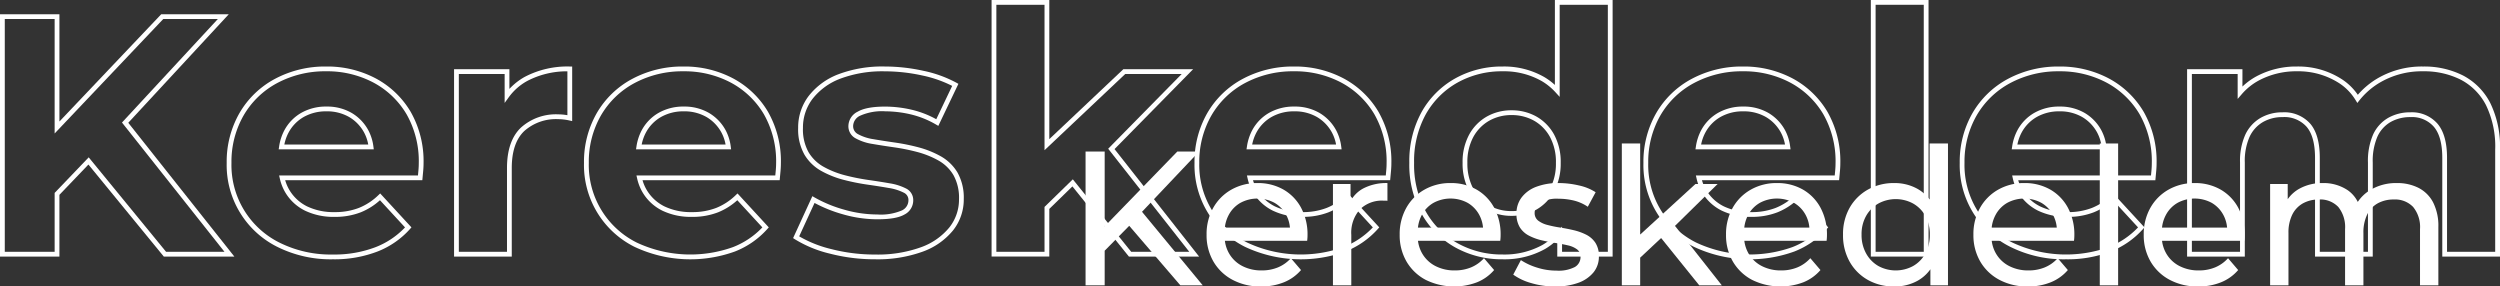
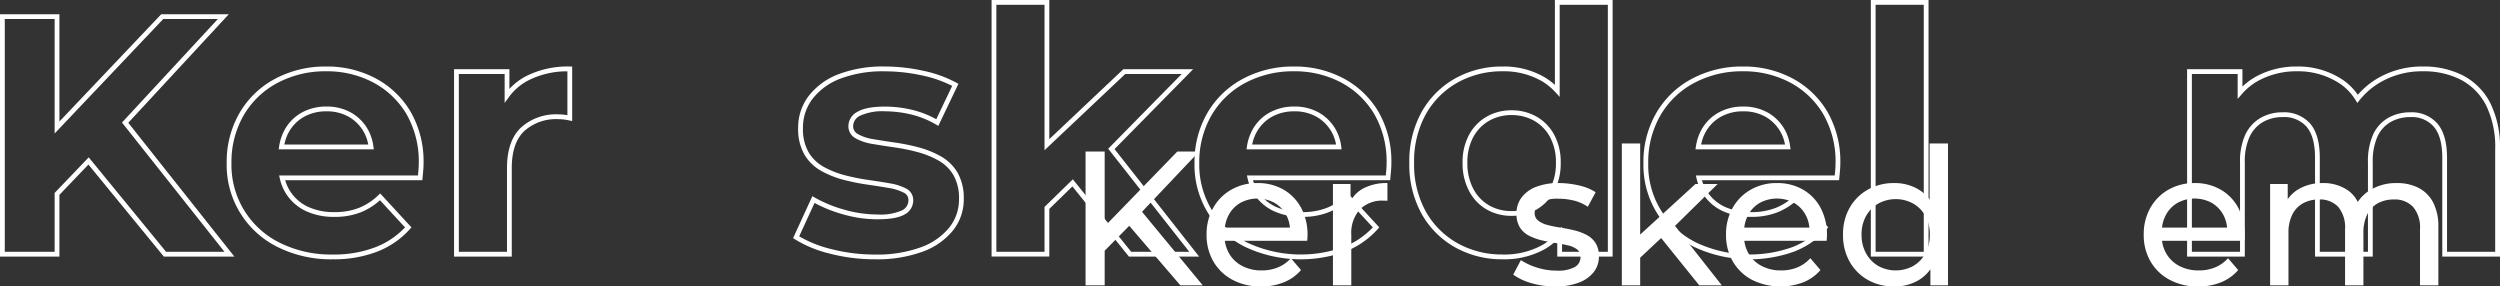
<svg xmlns="http://www.w3.org/2000/svg" width="523.061" height="59.94" viewBox="0 0 523.061 59.94">
  <rect x="0" y="0" width="523.061" height="59.94" fill="#333333" stroke="none" />
  <defs>
    <clipPath id="clip-path">
      <rect id="Rechteck_5" data-name="Rechteck 5" width="523.061" height="59.94" transform="translate(0 0)" fill="none" />
    </clipPath>
  </defs>
  <g id="Gruppe_4" data-name="Gruppe 4" transform="translate(0 0)">
    <g id="Gruppe_3" data-name="Gruppe 3" clip-path="url(#clip-path)">
      <path id="Pfad_25" data-name="Pfad 25" d="M49.033,53.682H34.273L18.5,34.428l-6.069,6.336V53.682H0V2.982H12.432V25.421l21.3-22.439H47.866L26.838,25.687Zm-14.287-1H46.964L25.521,25.637,45.577,3.982H34.156L11.432,27.927V3.982H1v48.7H11.432V40.361l7.127-7.441Z" fill="#fff" />
      <path id="Pfad_26" data-name="Pfad 26" d="M68.236,13.916a21.7,21.7,0,0,1,10.353,2.473,18.714,18.714,0,0,1,7.329,7,20.878,20.878,0,0,1,2.7,10.835c0,.436-.025.941-.073,1.5s-.1,1.083-.141,1.53l-.043.453H59.669a8.7,8.7,0,0,0,.9,2.082,8.907,8.907,0,0,0,3.7,3.4,12.769,12.769,0,0,0,5.741,1.189,13.724,13.724,0,0,0,5.1-.887,12.6,12.6,0,0,0,4.064-2.665l.368-.355,6.544,7.1-.3.338A17.751,17.751,0,0,1,79,52.617a25.049,25.049,0,0,1-9.345,1.633,24.979,24.979,0,0,1-11.662-2.613A19.113,19.113,0,0,1,47.429,34.083a20.444,20.444,0,0,1,2.659-10.4A18.8,18.8,0,0,1,57.525,16.5,22.224,22.224,0,0,1,68.236,13.916ZM87.448,36.707c.031-.333.065-.694.1-1.07.046-.529.069-1,.069-1.412A19.9,19.9,0,0,0,85.059,23.9a17.727,17.727,0,0,0-6.942-6.631,20.714,20.714,0,0,0-9.881-2.355A21.237,21.237,0,0,0,58,17.376a17.814,17.814,0,0,0-7.047,6.806,19.458,19.458,0,0,0-2.525,9.9A18.114,18.114,0,0,0,58.455,50.751a23.994,23.994,0,0,0,11.2,2.5,24.06,24.06,0,0,0,8.973-1.561,16.864,16.864,0,0,0,6.112-4.113L79.5,41.891a13.459,13.459,0,0,1-4.013,2.525,14.712,14.712,0,0,1-5.475.959,13.749,13.749,0,0,1-6.188-1.295,9.891,9.891,0,0,1-4.109-3.773,10.033,10.033,0,0,1-1.178-2.989l-.139-.611ZM68.306,22.294A10.23,10.23,0,0,1,73.529,23.6a9.359,9.359,0,0,1,3.523,3.634,9.835,9.835,0,0,1,1.076,3.441l.075.566H58.308l.09-.577a10.518,10.518,0,0,1,1.09-3.391A9.2,9.2,0,0,1,63.052,23.6,10.415,10.415,0,0,1,68.306,22.294Zm8.74,7.952a8.494,8.494,0,0,0-.871-2.526,8.371,8.371,0,0,0-3.15-3.251,9.247,9.247,0,0,0-4.719-1.175,9.43,9.43,0,0,0-4.756,1.177,8.219,8.219,0,0,0-3.182,3.283,9.09,9.09,0,0,0-.878,2.493Z" fill="#fff" />
      <path id="Pfad_27" data-name="Pfad 27" d="M119.213,13.916h.5V25.333l-.608-.134c-.407-.09-.809-.159-1.194-.2a9.783,9.783,0,0,0-1.113-.067,9.949,9.949,0,0,0-7.111,2.49c-1.734,1.645-2.613,4.246-2.613,7.731V53.682H95v-39.2h11.579v4.122a12.905,12.905,0,0,1,3.233-2.533A19.167,19.167,0,0,1,119.213,13.916Zm-.5,10.186V14.921a17.868,17.868,0,0,0-8.416,2.026,11.763,11.763,0,0,0-3.815,3.35l-.9,1.238V15.484H96v37.2h10.076V35.148c0-3.771.984-6.616,2.925-8.457a10.91,10.91,0,0,1,7.8-2.764,10.786,10.786,0,0,1,1.229.074C118.253,24.028,118.482,24.062,118.713,24.1Z" fill="#fff" />
-       <path id="Pfad_28" data-name="Pfad 28" d="M143,13.916a21.7,21.7,0,0,1,10.353,2.473,18.714,18.714,0,0,1,7.329,7,20.878,20.878,0,0,1,2.7,10.835c0,.436-.025.941-.073,1.5s-.1,1.083-.141,1.53l-.043.453H134.432a8.7,8.7,0,0,0,.9,2.082,8.907,8.907,0,0,0,3.7,3.4,12.769,12.769,0,0,0,5.741,1.189,13.724,13.724,0,0,0,5.1-.887,12.6,12.6,0,0,0,4.064-2.665l.368-.355,6.544,7.1-.3.338a17.751,17.751,0,0,1-6.792,4.713,27.432,27.432,0,0,1-21.008-.98,19.113,19.113,0,0,1-10.564-17.554,20.444,20.444,0,0,1,2.659-10.4,18.8,18.8,0,0,1,7.436-7.184A22.224,22.224,0,0,1,143,13.916Zm19.212,22.791c.031-.333.065-.694.1-1.07.046-.529.069-1,.069-1.412A19.9,19.9,0,0,0,159.822,23.9a17.727,17.727,0,0,0-6.942-6.631A20.714,20.714,0,0,0,143,14.916a21.237,21.237,0,0,0-10.235,2.46,17.814,17.814,0,0,0-7.047,6.806,19.458,19.458,0,0,0-2.525,9.9,18.115,18.115,0,0,0,10.026,16.668,26.442,26.442,0,0,0,20.172.938,16.864,16.864,0,0,0,6.112-4.113l-5.241-5.684a13.459,13.459,0,0,1-4.013,2.525,14.713,14.713,0,0,1-5.475.959,13.749,13.749,0,0,1-6.188-1.295,9.891,9.891,0,0,1-4.109-3.773,10.033,10.033,0,0,1-1.178-2.989l-.139-.611ZM143.069,22.294a10.23,10.23,0,0,1,5.223,1.311,9.359,9.359,0,0,1,3.523,3.634,9.836,9.836,0,0,1,1.076,3.441l.075.566H133.071l.09-.577a10.518,10.518,0,0,1,1.09-3.391,9.2,9.2,0,0,1,3.564-3.675A10.415,10.415,0,0,1,143.069,22.294Zm8.74,7.952a8.495,8.495,0,0,0-.871-2.526,8.371,8.371,0,0,0-3.15-3.251,9.247,9.247,0,0,0-4.719-1.175,9.43,9.43,0,0,0-4.756,1.177,8.219,8.219,0,0,0-3.182,3.283,9.09,9.09,0,0,0-.878,2.493Z" fill="#fff" />
      <path id="Pfad_29" data-name="Pfad 29" d="M183.114,54.25a37.518,37.518,0,0,1-9.5-1.187,24.932,24.932,0,0,1-7.319-3.012l-.359-.236,4.03-8.772.476.276a27.414,27.414,0,0,0,6.17,2.544,25.141,25.141,0,0,0,6.926,1.01,11.206,11.206,0,0,0,5.181-.856,2.349,2.349,0,0,0,1.349-2.123,1.674,1.674,0,0,0-.982-1.584,10.444,10.444,0,0,0-3.114-.976c-1.316-.231-2.827-.469-4.492-.708a45.4,45.4,0,0,1-4.99-1.005,19.836,19.836,0,0,1-4.661-1.858,9.427,9.427,0,0,1-3.521-3.41,10.718,10.718,0,0,1-1.316-5.583,10.875,10.875,0,0,1,2.232-6.727,14.338,14.338,0,0,1,6.247-4.529,26.057,26.057,0,0,1,9.63-1.6,37.665,37.665,0,0,1,8.095.9,25.305,25.305,0,0,1,6.918,2.5l.407.229-4.2,8.792-.468-.271a19.318,19.318,0,0,0-5.364-2.147,23.816,23.816,0,0,0-5.25-.627,11.156,11.156,0,0,0-5.286.926,2.448,2.448,0,0,0-1.456,2.125,1.867,1.867,0,0,0,1.031,1.733,9.571,9.571,0,0,0,3.169,1.039c1.374.237,2.9.475,4.529.708a43.573,43.573,0,0,1,4.957,1.006,19.969,19.969,0,0,1,4.625,1.858,9.482,9.482,0,0,1,3.521,3.408,10.737,10.737,0,0,1,1.314,5.584,10.365,10.365,0,0,1-2.236,6.519,14.529,14.529,0,0,1-6.355,4.454A27.621,27.621,0,0,1,183.114,54.25Zm-15.907-4.8a24.891,24.891,0,0,0,6.661,2.65,36.518,36.518,0,0,0,9.245,1.155,26.641,26.641,0,0,0,9.581-1.528,13.552,13.552,0,0,0,5.929-4.137,9.388,9.388,0,0,0,2.025-5.9,9.77,9.77,0,0,0-1.17-5.067,8.492,8.492,0,0,0-3.153-3.052,18.967,18.967,0,0,0-4.393-1.764,42.565,42.565,0,0,0-4.843-.982c-1.641-.234-3.174-.473-4.557-.712a10.542,10.542,0,0,1-3.5-1.161,2.853,2.853,0,0,1-1.527-2.6,3.408,3.408,0,0,1,1.952-2.989c1.228-.715,3.122-1.062,5.79-1.062a24.815,24.815,0,0,1,5.472.651,20.1,20.1,0,0,1,5.171,1.992l3.328-6.972a25.06,25.06,0,0,0-6.233-2.174,36.663,36.663,0,0,0-7.879-.875,25.077,25.077,0,0,0-9.258,1.526,13.357,13.357,0,0,0-5.822,4.205,9.9,9.9,0,0,0-2.028,6.123,9.751,9.751,0,0,0,1.172,5.067,8.44,8.44,0,0,0,3.153,3.053,18.836,18.836,0,0,0,4.426,1.764,44.39,44.39,0,0,0,4.879.983c1.676.24,3.2.48,4.524.713a11.414,11.414,0,0,1,3.418,1.082,2.684,2.684,0,0,1,1.5,2.463,3.315,3.315,0,0,1-1.848,2.989c-1.15.666-3.009.99-5.682.99a26.139,26.139,0,0,1-7.2-1.048,29.074,29.074,0,0,1-5.917-2.371Z" fill="#fff" />
      <path id="Pfad_30" data-name="Pfad 30" d="M250.882,53.682H236.195L224.372,39l-4.833,4.711v9.968H207.463V0h12.076V29.109l15.488-14.625h14.6L233.189,31.193Zm-14.208-1h12.149L231.859,31.119,247.24,15.484H235.425L218.539,31.429V1H208.463V52.682h10.076v-9.39l5.923-5.773Z" fill="#fff" />
      <path id="Pfad_31" data-name="Pfad 31" d="M270.727,13.916a21.7,21.7,0,0,1,10.353,2.473,18.714,18.714,0,0,1,7.329,7,20.878,20.878,0,0,1,2.7,10.835c0,.436-.025.941-.073,1.5s-.1,1.082-.141,1.53l-.043.453H262.16a8.7,8.7,0,0,0,.9,2.082,8.907,8.907,0,0,0,3.7,3.4,12.769,12.769,0,0,0,5.741,1.189,13.724,13.724,0,0,0,5.1-.887,12.6,12.6,0,0,0,4.064-2.665l.368-.355,6.544,7.1-.3.338a17.751,17.751,0,0,1-6.792,4.713,27.432,27.432,0,0,1-21.008-.98A19.113,19.113,0,0,1,249.92,34.083a20.444,20.444,0,0,1,2.659-10.4,18.8,18.8,0,0,1,7.436-7.184A22.224,22.224,0,0,1,270.727,13.916Zm19.212,22.791c.031-.333.065-.694.1-1.07.046-.529.069-1,.069-1.412A19.9,19.9,0,0,0,287.549,23.9a17.727,17.727,0,0,0-6.942-6.631,20.714,20.714,0,0,0-9.881-2.355,21.237,21.237,0,0,0-10.235,2.46,17.814,17.814,0,0,0-7.047,6.806,19.458,19.458,0,0,0-2.525,9.9,18.114,18.114,0,0,0,10.026,16.668,26.442,26.442,0,0,0,20.172.938,16.864,16.864,0,0,0,6.112-4.113l-5.241-5.684a13.459,13.459,0,0,1-4.013,2.525,14.712,14.712,0,0,1-5.475.959,13.749,13.749,0,0,1-6.188-1.295,9.891,9.891,0,0,1-4.109-3.773,10.033,10.033,0,0,1-1.178-2.989l-.139-.611ZM270.8,22.294A10.23,10.23,0,0,1,276.02,23.6a9.359,9.359,0,0,1,3.523,3.634,9.835,9.835,0,0,1,1.076,3.441l.075.566H260.8l.09-.577a10.518,10.518,0,0,1,1.09-3.391,9.2,9.2,0,0,1,3.564-3.675A10.414,10.414,0,0,1,270.8,22.294Zm8.74,7.952a8.5,8.5,0,0,0-.871-2.526,8.371,8.371,0,0,0-3.15-3.251,9.247,9.247,0,0,0-4.719-1.175,9.43,9.43,0,0,0-4.756,1.177,8.219,8.219,0,0,0-3.182,3.283,9.09,9.09,0,0,0-.878,2.493Z" fill="#fff" />
      <path id="Pfad_32" data-name="Pfad 32" d="M325.323,0H337.4V53.683H325.82V50.112a12.522,12.522,0,0,1-2.55,1.977,17.393,17.393,0,0,1-8.879,2.161,19.989,19.989,0,0,1-9.973-2.514,18.291,18.291,0,0,1-7.005-7.04,21.328,21.328,0,0,1-2.549-10.613,21.324,21.324,0,0,1,2.549-10.611,18.287,18.287,0,0,1,7.005-7.04,19.98,19.98,0,0,1,9.973-2.516,16.922,16.922,0,0,1,8.7,2.2,13.169,13.169,0,0,1,2.229,1.657ZM336.4,1H326.323V20.271l-.869-.952a12.429,12.429,0,0,0-2.867-2.342,15.938,15.938,0,0,0-8.2-2.061A18.993,18.993,0,0,0,304.91,17.3a17.3,17.3,0,0,0-6.627,6.662,20.342,20.342,0,0,0-2.419,10.119A20.346,20.346,0,0,0,298.283,44.2a17.3,17.3,0,0,0,6.627,6.662,19,19,0,0,0,9.481,2.384,16.413,16.413,0,0,0,8.375-2.025,11.784,11.784,0,0,0,3.167-2.728l.887-1.082v5.268H336.4Zm-20.16,22.076a10.47,10.47,0,0,1,5.215,1.308,9.693,9.693,0,0,1,3.705,3.776,12,12,0,0,1,1.377,5.924A12.26,12.26,0,0,1,325.161,40a9.581,9.581,0,0,1-3.708,3.853,10.46,10.46,0,0,1-5.215,1.307,10.323,10.323,0,0,1-5.146-1.307A9.558,9.558,0,0,1,307.385,40a12.249,12.249,0,0,1-1.375-5.92,11.989,11.989,0,0,1,1.378-5.924,9.67,9.67,0,0,1,3.7-3.776A10.332,10.332,0,0,1,316.238,23.076Zm0,21.086a9.474,9.474,0,0,0,4.723-1.177,8.6,8.6,0,0,0,3.322-3.46,11.277,11.277,0,0,0,1.252-5.442,11.02,11.02,0,0,0-1.249-5.435,8.707,8.707,0,0,0-3.325-3.394,9.483,9.483,0,0,0-4.723-1.178,9.345,9.345,0,0,0-4.654,1.178,8.685,8.685,0,0,0-3.324,3.394,11.011,11.011,0,0,0-1.25,5.435,11.266,11.266,0,0,0,1.253,5.442,8.574,8.574,0,0,0,3.32,3.46A9.336,9.336,0,0,0,316.238,44.162Z" fill="#fff" />
      <path id="Pfad_33" data-name="Pfad 33" d="M364.659,13.916a21.7,21.7,0,0,1,10.353,2.473,18.714,18.714,0,0,1,7.329,7,20.878,20.878,0,0,1,2.7,10.835c0,.436-.025.941-.073,1.5s-.1,1.084-.141,1.53l-.043.453H356.092a8.7,8.7,0,0,0,.9,2.082,8.907,8.907,0,0,0,3.7,3.4,12.769,12.769,0,0,0,5.741,1.189,13.724,13.724,0,0,0,5.1-.887,12.6,12.6,0,0,0,4.064-2.665l.368-.355,6.544,7.1-.3.338a17.751,17.751,0,0,1-6.792,4.713,27.432,27.432,0,0,1-21.008-.98,19.113,19.113,0,0,1-10.564-17.554,20.444,20.444,0,0,1,2.659-10.4,18.8,18.8,0,0,1,7.436-7.184A22.224,22.224,0,0,1,364.659,13.916Zm19.212,22.791c.031-.332.065-.693.1-1.07.046-.529.069-1,.069-1.412A19.9,19.9,0,0,0,381.482,23.9a17.727,17.727,0,0,0-6.942-6.631,20.714,20.714,0,0,0-9.881-2.355,21.237,21.237,0,0,0-10.235,2.46,17.814,17.814,0,0,0-7.047,6.806,19.458,19.458,0,0,0-2.525,9.9,18.114,18.114,0,0,0,10.026,16.668,26.442,26.442,0,0,0,20.172.938,16.864,16.864,0,0,0,6.112-4.113l-5.241-5.684a13.459,13.459,0,0,1-4.013,2.525,14.712,14.712,0,0,1-5.475.959,13.749,13.749,0,0,1-6.188-1.295,9.891,9.891,0,0,1-4.109-3.773,10.033,10.033,0,0,1-1.178-2.989l-.139-.611ZM364.729,22.294a10.23,10.23,0,0,1,5.223,1.311,9.359,9.359,0,0,1,3.523,3.634,9.836,9.836,0,0,1,1.076,3.441l.075.566H354.731l.09-.577a10.518,10.518,0,0,1,1.09-3.391,9.2,9.2,0,0,1,3.564-3.675A10.414,10.414,0,0,1,364.729,22.294Zm8.74,7.952a8.495,8.495,0,0,0-.871-2.526,8.371,8.371,0,0,0-3.15-3.251,9.247,9.247,0,0,0-4.719-1.175,9.43,9.43,0,0,0-4.756,1.177,8.219,8.219,0,0,0-3.182,3.283,9.09,9.09,0,0,0-.878,2.493Z" fill="#fff" />
      <path id="Rechteck_3" data-name="Rechteck 3" d="M-.5-.5H11.576V53.183H-.5ZM10.576.5H.5V52.183H10.576Z" transform="translate(391.922 0.5)" fill="#fff" />
-       <path id="Pfad_34" data-name="Pfad 34" d="M432.248,54.25a24.979,24.979,0,0,1-11.662-2.613,19.113,19.113,0,0,1-10.564-17.554,20.444,20.444,0,0,1,2.659-10.4,18.8,18.8,0,0,1,7.436-7.184,22.224,22.224,0,0,1,10.711-2.58,21.7,21.7,0,0,1,10.353,2.473,18.714,18.714,0,0,1,7.329,7,20.878,20.878,0,0,1,2.7,10.835c0,.436-.025.94-.073,1.5s-.1,1.083-.141,1.53l-.043.453H422.262a8.7,8.7,0,0,0,.9,2.082,8.906,8.906,0,0,0,3.7,3.4,12.769,12.769,0,0,0,5.741,1.189,13.724,13.724,0,0,0,5.1-.887,12.6,12.6,0,0,0,4.064-2.665l.368-.355,6.544,7.1-.3.338a17.751,17.751,0,0,1-6.792,4.713A25.049,25.049,0,0,1,432.248,54.25Zm-1.419-39.334a21.237,21.237,0,0,0-10.235,2.46,17.814,17.814,0,0,0-7.047,6.806,19.458,19.458,0,0,0-2.525,9.9,18.114,18.114,0,0,0,10.026,16.668,26.442,26.442,0,0,0,20.172.938,16.864,16.864,0,0,0,6.112-4.113l-5.241-5.684a13.459,13.459,0,0,1-4.013,2.525,14.713,14.713,0,0,1-5.475.959,13.749,13.749,0,0,1-6.188-1.295,9.891,9.891,0,0,1-4.109-3.773,10.033,10.033,0,0,1-1.178-2.989l-.139-.611h29.051c.031-.332.065-.693.1-1.07.046-.529.069-1,.069-1.412A19.9,19.9,0,0,0,447.651,23.9a17.727,17.727,0,0,0-6.942-6.631A20.714,20.714,0,0,0,430.829,14.916Zm9.967,16.33H420.9l.09-.577a10.52,10.52,0,0,1,1.09-3.391,9.205,9.205,0,0,1,3.565-3.675,10.407,10.407,0,0,1,5.253-1.309,10.23,10.23,0,0,1,5.223,1.311,9.359,9.359,0,0,1,3.523,3.634,9.836,9.836,0,0,1,1.076,3.441Zm-18.712-1h17.556a8.5,8.5,0,0,0-.871-2.526,8.371,8.371,0,0,0-3.15-3.251,9.247,9.247,0,0,0-4.719-1.175,9.423,9.423,0,0,0-4.755,1.177,8.22,8.22,0,0,0-3.183,3.283A9.092,9.092,0,0,0,422.083,30.246Z" fill="#fff" />
      <path id="Pfad_35" data-name="Pfad 35" d="M480.6,13.916a16.754,16.754,0,0,1,9.507,2.748,12.011,12.011,0,0,1,3.205,3.17,16.786,16.786,0,0,1,3.7-3.176,18.308,18.308,0,0,1,10-2.741,17.928,17.928,0,0,1,8.288,1.865,13.372,13.372,0,0,1,5.713,5.747,20.781,20.781,0,0,1,2.048,9.785V53.682H510.985V33.018c0-2.938-.593-5.122-1.762-6.491a6.054,6.054,0,0,0-4.909-2.026,8.243,8.243,0,0,0-4.154,1.034,6.769,6.769,0,0,0-2.743,3.048,12.807,12.807,0,0,0-.981,5.429v19.67H484.36V33.018c0-2.938-.593-5.122-1.762-6.491a6.225,6.225,0,0,0-5.051-2.026,8.088,8.088,0,0,0-4.082,1.034,6.975,6.975,0,0,0-2.782,3.054,12.415,12.415,0,0,0-1.014,5.423v19.67H457.593v-39.2h11.579V18.11a13.645,13.645,0,0,1,2.88-2.11A17.567,17.567,0,0,1,480.6,13.916Zm12.614,7.627-.374-.607a11.118,11.118,0,0,0-3.288-3.442,15.772,15.772,0,0,0-8.951-2.579,16.579,16.579,0,0,0-8.068,1.961,12.642,12.642,0,0,0-3.483,2.81l-.878,1.012V15.484h-9.579v37.2h10.076V34.012a13.379,13.379,0,0,1,1.116-5.865,7.957,7.957,0,0,1,3.181-3.48,9.074,9.074,0,0,1,4.58-1.167,7.256,7.256,0,0,1,5.811,2.376c1.328,1.555,2,3.958,2,7.141V52.682h10.076V34.012a13.771,13.771,0,0,1,1.077-5.859,7.751,7.751,0,0,1,3.148-3.486,9.229,9.229,0,0,1,4.652-1.167,7.086,7.086,0,0,1,5.669,2.376c1.328,1.555,2,3.958,2,7.141V52.682h10.076V31.314A19.812,19.812,0,0,0,520.131,22a12.391,12.391,0,0,0-5.289-5.329,16.941,16.941,0,0,0-7.83-1.754,17.326,17.326,0,0,0-9.46,2.585,15.676,15.676,0,0,0-3.9,3.484Z" fill="#fff" />
      <path id="Pfad_36" data-name="Pfad 36" d="M231.126,52.454l5.137-5.21,10.7,12.456h4.681L238.936,44.312,250.886,31.7h-4.56l-15.2,15.66V31.7h-4v28h4Z" fill="#fff" />
      <path id="Pfad_37" data-name="Pfad 37" d="M253.826,43.5a11.18,11.18,0,0,0-1.38,5.6,10.924,10.924,0,0,0,1.42,5.6,10.073,10.073,0,0,0,4,3.84,12.334,12.334,0,0,0,5.979,1.4,12.461,12.461,0,0,0,4.781-.88,9.291,9.291,0,0,0,3.58-2.56l-2.12-2.48a7.481,7.481,0,0,1-2.7,1.92,8.823,8.823,0,0,1-3.42.64,8.6,8.6,0,0,1-4.04-.92,6.734,6.734,0,0,1-2.74-2.58,7,7,0,0,1-.909-2.7h17.21c.025-.187.046-.386.06-.6s.019-.4.019-.56a11.81,11.81,0,0,0-1.34-5.74,9.623,9.623,0,0,0-3.7-3.82,10.694,10.694,0,0,0-5.439-1.36,10.82,10.82,0,0,0-5.46,1.38,9.955,9.955,0,0,0-3.8,3.82m5.7-1.06a7.532,7.532,0,0,1,7.141,0,6.43,6.43,0,0,1,2.42,2.5,6.852,6.852,0,0,1,.8,2.68H256.266a7.245,7.245,0,0,1,.82-2.66,6.335,6.335,0,0,1,2.439-2.52" fill="#fff" />
      <path id="Pfad_38" data-name="Pfad 38" d="M282.565,42.1V38.5h-3.68V59.7h3.84V49.139a7.3,7.3,0,0,1,1.8-5.319,6.514,6.514,0,0,1,4.881-1.841h.42a2.891,2.891,0,0,1,.46.04V38.3a10.379,10.379,0,0,0-5.12,1.159,6.487,6.487,0,0,0-2.6,2.638" fill="#fff" />
-       <path id="Pfad_39" data-name="Pfad 39" d="M308.926,39.66a10.7,10.7,0,0,0-5.44-1.36,10.823,10.823,0,0,0-5.46,1.38,9.961,9.961,0,0,0-3.8,3.82,11.179,11.179,0,0,0-1.38,5.6,10.934,10.934,0,0,0,1.42,5.6,10.08,10.08,0,0,0,4,3.84,13.45,13.45,0,0,0,10.76.52,9.284,9.284,0,0,0,3.58-2.56l-2.12-2.48a7.477,7.477,0,0,1-2.7,1.92,8.826,8.826,0,0,1-3.42.64,8.6,8.6,0,0,1-4.04-.92,6.734,6.734,0,0,1-2.74-2.58,7,7,0,0,1-.91-2.7h17.21c.026-.187.046-.386.06-.6s.02-.4.02-.56a11.821,11.821,0,0,0-1.34-5.74,9.623,9.623,0,0,0-3.7-3.82m-9,2.78a7.53,7.53,0,0,1,7.14,0,6.43,6.43,0,0,1,2.42,2.5,6.836,6.836,0,0,1,.8,2.68H296.666a7.246,7.246,0,0,1,.82-2.66,6.337,6.337,0,0,1,2.44-2.52" fill="#fff" />
      <path id="Pfad_40" data-name="Pfad 40" d="M329.506,55.86a7.4,7.4,0,0,1-3.86.76,13.3,13.3,0,0,1-4.08-.64,13.106,13.106,0,0,1-3.36-1.56l-1.6,3.04a11.783,11.783,0,0,0,3.74,1.76,17.241,17.241,0,0,0,5.02.72,13.674,13.674,0,0,0,4.88-.78,7.232,7.232,0,0,0,3.159-2.18,5.151,5.151,0,0,0,1.121-3.32,5.014,5.014,0,0,0-.74-2.88,5.091,5.091,0,0,0-1.92-1.68,11.7,11.7,0,0,0-2.62-.94q-1.44-.339-2.88-.56a23.377,23.377,0,0,1-2.62-.54,5.338,5.338,0,0,1-1.92-.9,1.982,1.982,0,0,1-.74-1.66,2.443,2.443,0,0,1,1.24-2.1,6.9,6.9,0,0,1,3.76-.82,13.835,13.835,0,0,1,3.12.36,9.06,9.06,0,0,1,3,1.32l1.64-3.04a10.48,10.48,0,0,0-3.5-1.42,18.53,18.53,0,0,0-4.22-.5,12.8,12.8,0,0,0-4.7.78,6.844,6.844,0,0,0-3.06,2.22,5.445,5.445,0,0,0-1.08,3.36,5.3,5.3,0,0,0,.72,2.94,4.971,4.971,0,0,0,1.92,1.72,11.453,11.453,0,0,0,2.64.96q1.44.339,2.879.56t2.621.5a4.932,4.932,0,0,1,1.9.84,1.866,1.866,0,0,1,.72,1.56,2.39,2.39,0,0,1-1.18,2.12" fill="#fff" />
      <path id="Pfad_41" data-name="Pfad 41" d="M359.365,38.5h-4.64l-11.56,10.575V30.019h-3.84V59.7h3.84V53.907l4.386-4.1,7.974,9.89h4.72l-9.8-12.434Z" fill="#fff" />
      <path id="Pfad_42" data-name="Pfad 42" d="M366.546,58.54a13.45,13.45,0,0,0,10.76.52,9.284,9.284,0,0,0,3.58-2.56l-2.12-2.48a7.477,7.477,0,0,1-2.7,1.92,8.826,8.826,0,0,1-3.42.64,8.6,8.6,0,0,1-4.04-.92,6.734,6.734,0,0,1-2.74-2.58,7,7,0,0,1-.91-2.7h17.21c.026-.187.046-.386.06-.6s.02-.4.02-.56a11.821,11.821,0,0,0-1.34-5.74,9.623,9.623,0,0,0-3.7-3.82,10.7,10.7,0,0,0-5.44-1.36,10.823,10.823,0,0,0-5.46,1.38,9.961,9.961,0,0,0-3.8,3.82,11.179,11.179,0,0,0-1.38,5.6,10.934,10.934,0,0,0,1.42,5.6,10.08,10.08,0,0,0,4,3.84m1.66-16.1a7.53,7.53,0,0,1,7.14,0,6.43,6.43,0,0,1,2.42,2.5,6.836,6.836,0,0,1,.8,2.68H364.946a7.245,7.245,0,0,1,.82-2.66,6.337,6.337,0,0,1,2.44-2.52" fill="#fff" />
      <path id="Pfad_43" data-name="Pfad 43" d="M390.825,58.58a11.025,11.025,0,0,0,5.5,1.36,9.819,9.819,0,0,0,4.92-1.22,8.307,8.307,0,0,0,2.64-2.379V59.7h3.68V30.02h-3.84V41.739a8.373,8.373,0,0,0-2.559-2.239,9.8,9.8,0,0,0-4.841-1.2,11.035,11.035,0,0,0-5.5,1.36,10,10,0,0,0-3.819,3.78,11.1,11.1,0,0,0-1.4,5.66,11.2,11.2,0,0,0,1.4,5.68,9.944,9.944,0,0,0,3.819,3.8m-.38-13.42a6.9,6.9,0,0,1,2.561-2.58,7.619,7.619,0,0,1,7.259,0,6.716,6.716,0,0,1,2.56,2.58,7.865,7.865,0,0,1,.94,3.94,8,8,0,0,1-.94,3.94,6.628,6.628,0,0,1-2.56,2.62,7.619,7.619,0,0,1-7.259,0,6.807,6.807,0,0,1-2.561-2.62,7.873,7.873,0,0,1-.96-3.94,7.737,7.737,0,0,1,.96-3.94" fill="#fff" />
-       <path id="Pfad_44" data-name="Pfad 44" d="M428.965,39.66a10.694,10.694,0,0,0-5.439-1.36,10.82,10.82,0,0,0-5.46,1.38,9.955,9.955,0,0,0-3.8,3.82,11.18,11.18,0,0,0-1.38,5.6,10.925,10.925,0,0,0,1.42,5.6,10.073,10.073,0,0,0,4,3.84,12.334,12.334,0,0,0,5.979,1.4,12.461,12.461,0,0,0,4.781-.88,9.291,9.291,0,0,0,3.58-2.56l-2.12-2.48a7.481,7.481,0,0,1-2.7,1.92,8.823,8.823,0,0,1-3.42.64,8.6,8.6,0,0,1-4.04-.92,6.733,6.733,0,0,1-2.74-2.58,7,7,0,0,1-.909-2.7h17.21c.025-.187.046-.386.06-.6s.019-.4.019-.56a11.81,11.81,0,0,0-1.34-5.74,9.623,9.623,0,0,0-3.7-3.82m-9,2.78a7.532,7.532,0,0,1,7.141,0,6.43,6.43,0,0,1,2.42,2.5,6.852,6.852,0,0,1,.8,2.68H416.706a7.245,7.245,0,0,1,.82-2.66,6.335,6.335,0,0,1,2.439-2.52" fill="#fff" />
-       <rect id="Rechteck_4" data-name="Rechteck 4" width="3.84" height="29.68" transform="translate(439.325 30.02)" fill="#fff" />
      <path id="Pfad_45" data-name="Pfad 45" d="M449.9,43.5a11.179,11.179,0,0,0-1.38,5.6,10.924,10.924,0,0,0,1.42,5.6,10.073,10.073,0,0,0,4,3.84,12.334,12.334,0,0,0,5.979,1.4,12.461,12.461,0,0,0,4.781-.88,9.291,9.291,0,0,0,3.58-2.56l-2.12-2.48a7.481,7.481,0,0,1-2.7,1.92,8.823,8.823,0,0,1-3.42.64,8.6,8.6,0,0,1-4.04-.92,6.733,6.733,0,0,1-2.74-2.58,7,7,0,0,1-.909-2.7h17.21c.025-.187.046-.386.06-.6s.019-.4.019-.56a11.809,11.809,0,0,0-1.34-5.74,9.622,9.622,0,0,0-3.7-3.82,10.694,10.694,0,0,0-5.439-1.36,10.82,10.82,0,0,0-5.46,1.38,9.955,9.955,0,0,0-3.8,3.82m5.7-1.06a7.532,7.532,0,0,1,7.141,0,6.43,6.43,0,0,1,2.42,2.5,6.852,6.852,0,0,1,.8,2.68H452.345a7.245,7.245,0,0,1,.82-2.66,6.335,6.335,0,0,1,2.439-2.52" fill="#fff" />
      <path id="Pfad_46" data-name="Pfad 46" d="M478.645,41.677V38.5h-3.681V59.7h3.84V48.779a8.454,8.454,0,0,1,.8-3.88,5.485,5.485,0,0,1,2.24-2.36,6.728,6.728,0,0,1,3.321-.8,5.209,5.209,0,0,1,4.059,1.56,6.691,6.691,0,0,1,1.421,4.64V59.7h3.84V48.779a8.647,8.647,0,0,1,.779-3.88,5.376,5.376,0,0,1,2.221-2.36,6.809,6.809,0,0,1,3.359-.8,5.223,5.223,0,0,1,4.04,1.56,6.626,6.626,0,0,1,1.442,4.64V59.7h3.839V47.5a10.812,10.812,0,0,0-1.1-5.16A7.094,7.094,0,0,0,506,39.3a9.816,9.816,0,0,0-4.519-1,10.464,10.464,0,0,0-5.6,1.48,8.261,8.261,0,0,0-2.576,2.465,6.523,6.523,0,0,0-2.1-2.445,9.078,9.078,0,0,0-5.241-1.5,9.775,9.775,0,0,0-4.84,1.16,7.323,7.323,0,0,0-2.479,2.218" fill="#fff" />
    </g>
  </g>
</svg>